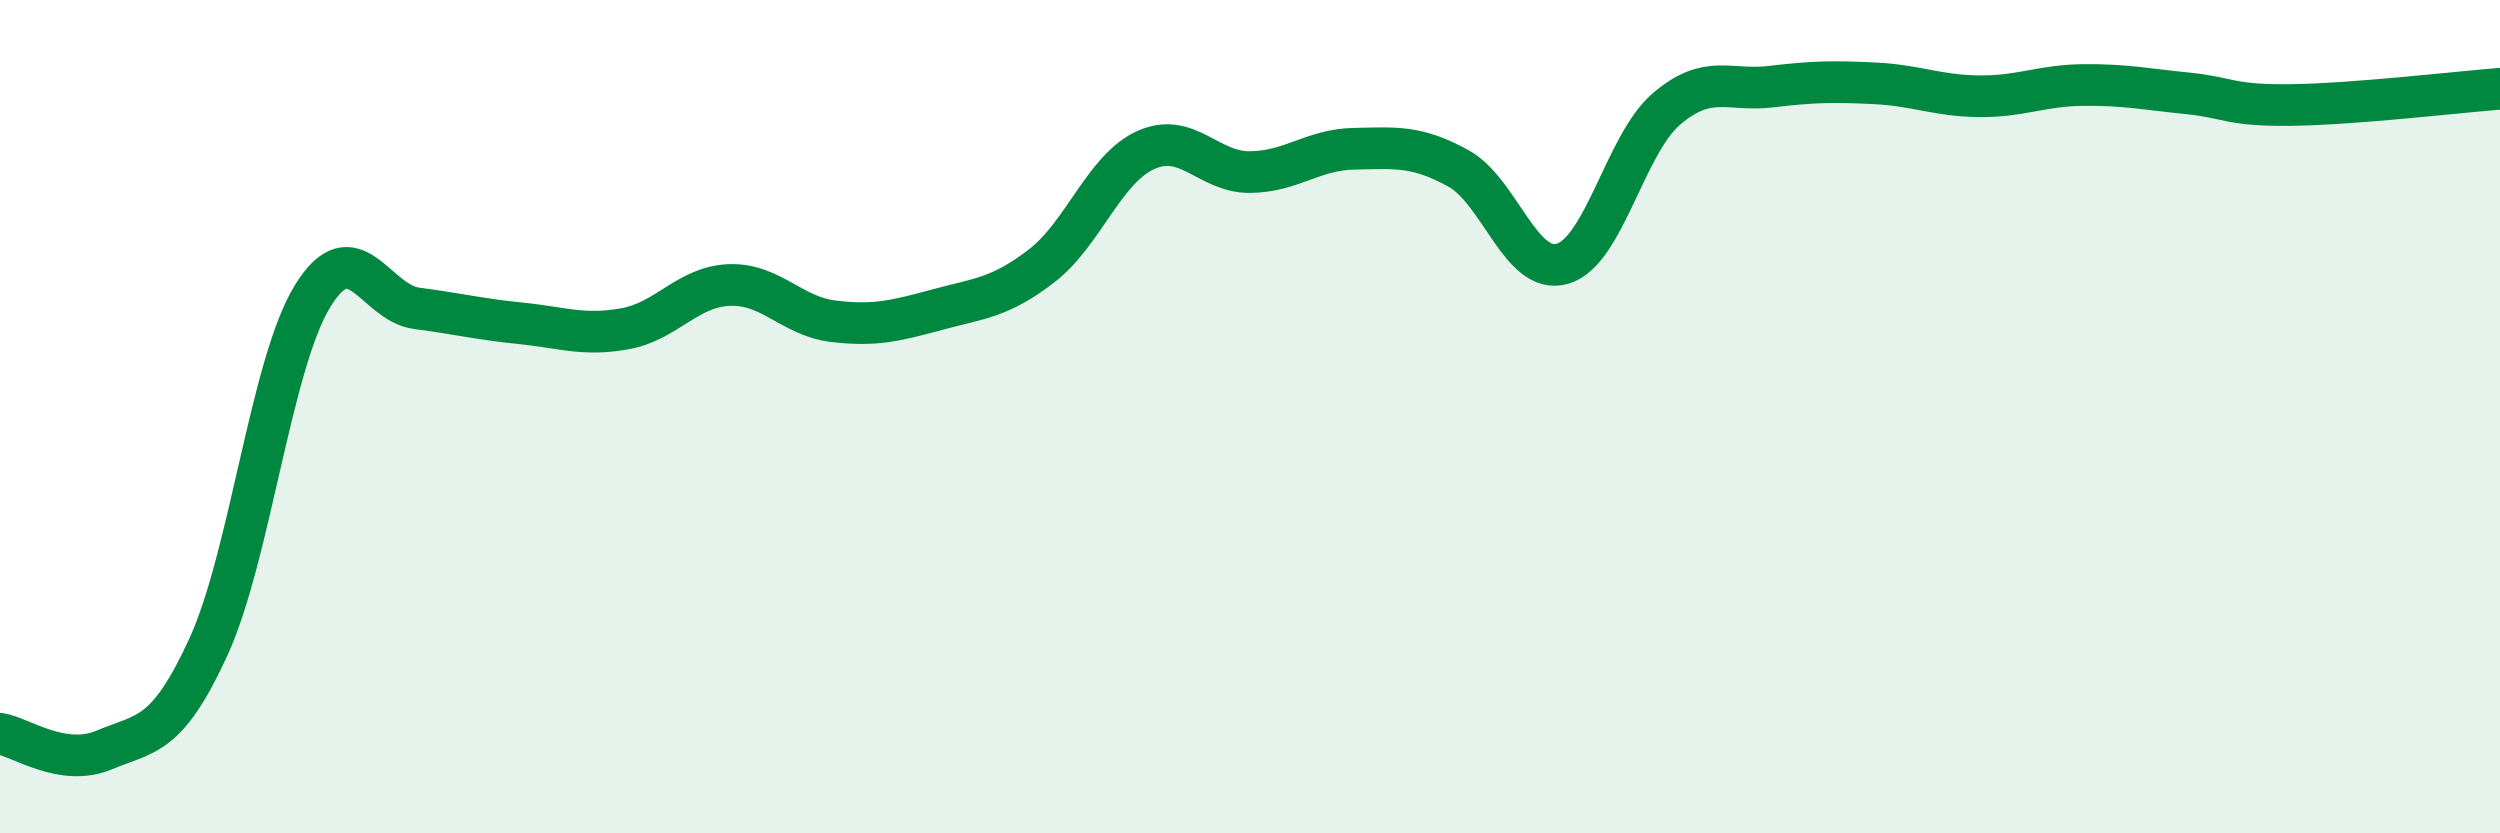
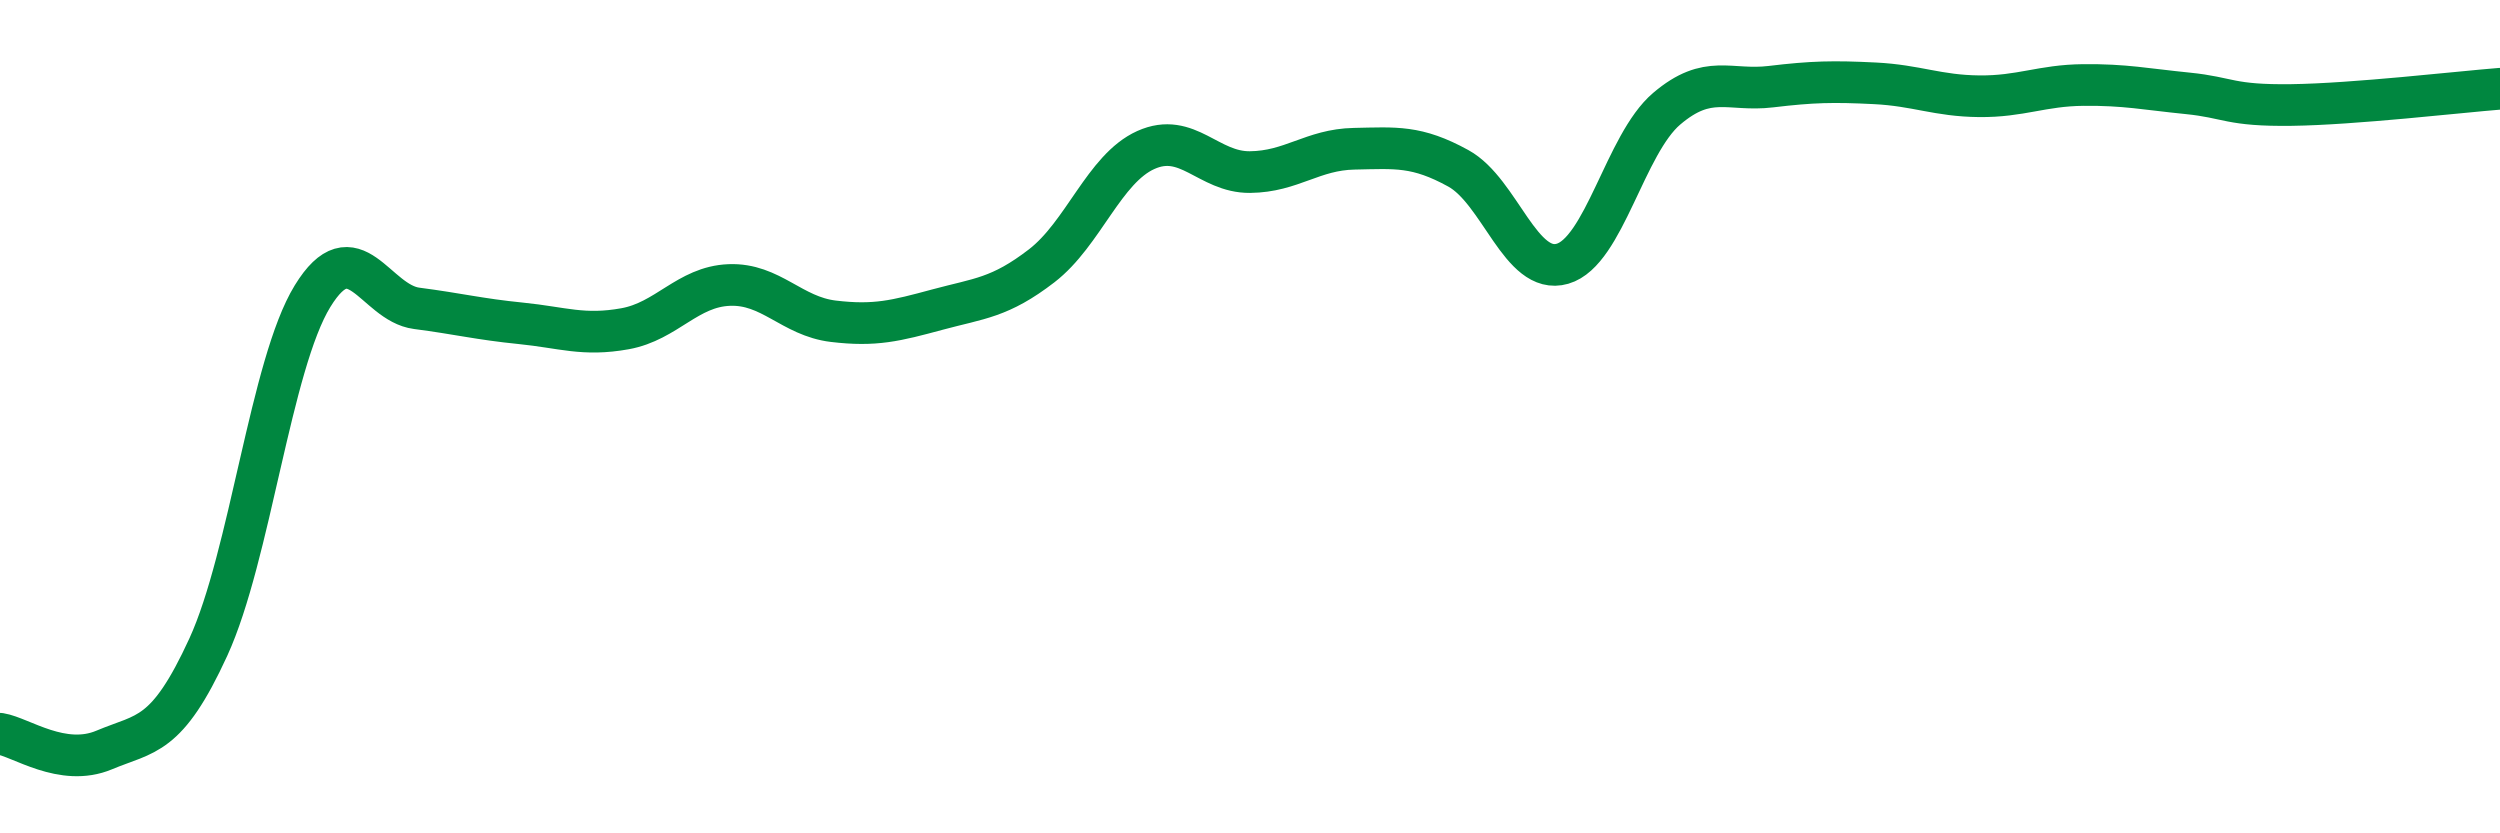
<svg xmlns="http://www.w3.org/2000/svg" width="60" height="20" viewBox="0 0 60 20">
-   <path d="M 0,17.61 C 0.5,17.69 1.5,18.42 2.5,18 C 3.5,17.58 4,17.71 5,15.53 C 6,13.35 6.5,8.74 7.5,7.11 C 8.5,5.48 9,7.27 10,7.4 C 11,7.53 11.5,7.66 12.5,7.76 C 13.5,7.86 14,8.07 15,7.89 C 16,7.71 16.5,6.88 17.5,6.84 C 18.5,6.8 19,7.59 20,7.71 C 21,7.83 21.5,7.7 22.5,7.43 C 23.5,7.16 24,7.15 25,6.38 C 26,5.61 26.5,4.05 27.5,3.6 C 28.5,3.15 29,4.14 30,4.13 C 31,4.12 31.5,3.59 32.5,3.57 C 33.5,3.55 34,3.49 35,4.04 C 36,4.59 36.5,6.62 37.5,6.33 C 38.5,6.04 39,3.46 40,2.61 C 41,1.76 41.5,2.2 42.5,2.08 C 43.5,1.96 44,1.95 45,2 C 46,2.05 46.5,2.3 47.5,2.31 C 48.5,2.32 49,2.05 50,2.04 C 51,2.03 51.5,2.14 52.5,2.24 C 53.5,2.34 53.5,2.54 55,2.52 C 56.5,2.5 59,2.21 60,2.13L60 20L0 20Z" fill="#008740" opacity="0.1" stroke-linecap="round" stroke-linejoin="round" />
  <path d="M 0,17.61 C 0.5,17.69 1.5,18.42 2.5,18 C 3.5,17.58 4,17.71 5,15.53 C 6,13.35 6.5,8.74 7.5,7.11 C 8.5,5.48 9,7.27 10,7.4 C 11,7.53 11.5,7.66 12.5,7.76 C 13.5,7.86 14,8.07 15,7.89 C 16,7.71 16.5,6.88 17.5,6.84 C 18.5,6.8 19,7.59 20,7.71 C 21,7.83 21.5,7.7 22.5,7.43 C 23.5,7.16 24,7.15 25,6.38 C 26,5.61 26.5,4.05 27.5,3.6 C 28.5,3.15 29,4.14 30,4.13 C 31,4.12 31.5,3.59 32.5,3.57 C 33.5,3.55 34,3.49 35,4.04 C 36,4.59 36.5,6.62 37.5,6.33 C 38.5,6.04 39,3.46 40,2.61 C 41,1.76 41.5,2.2 42.5,2.08 C 43.5,1.96 44,1.95 45,2 C 46,2.05 46.5,2.3 47.5,2.31 C 48.5,2.32 49,2.05 50,2.04 C 51,2.03 51.5,2.14 52.5,2.24 C 53.5,2.34 53.5,2.54 55,2.52 C 56.5,2.5 59,2.21 60,2.13" stroke="#008740" stroke-width="1" fill="none" stroke-linecap="round" stroke-linejoin="round" />
</svg>